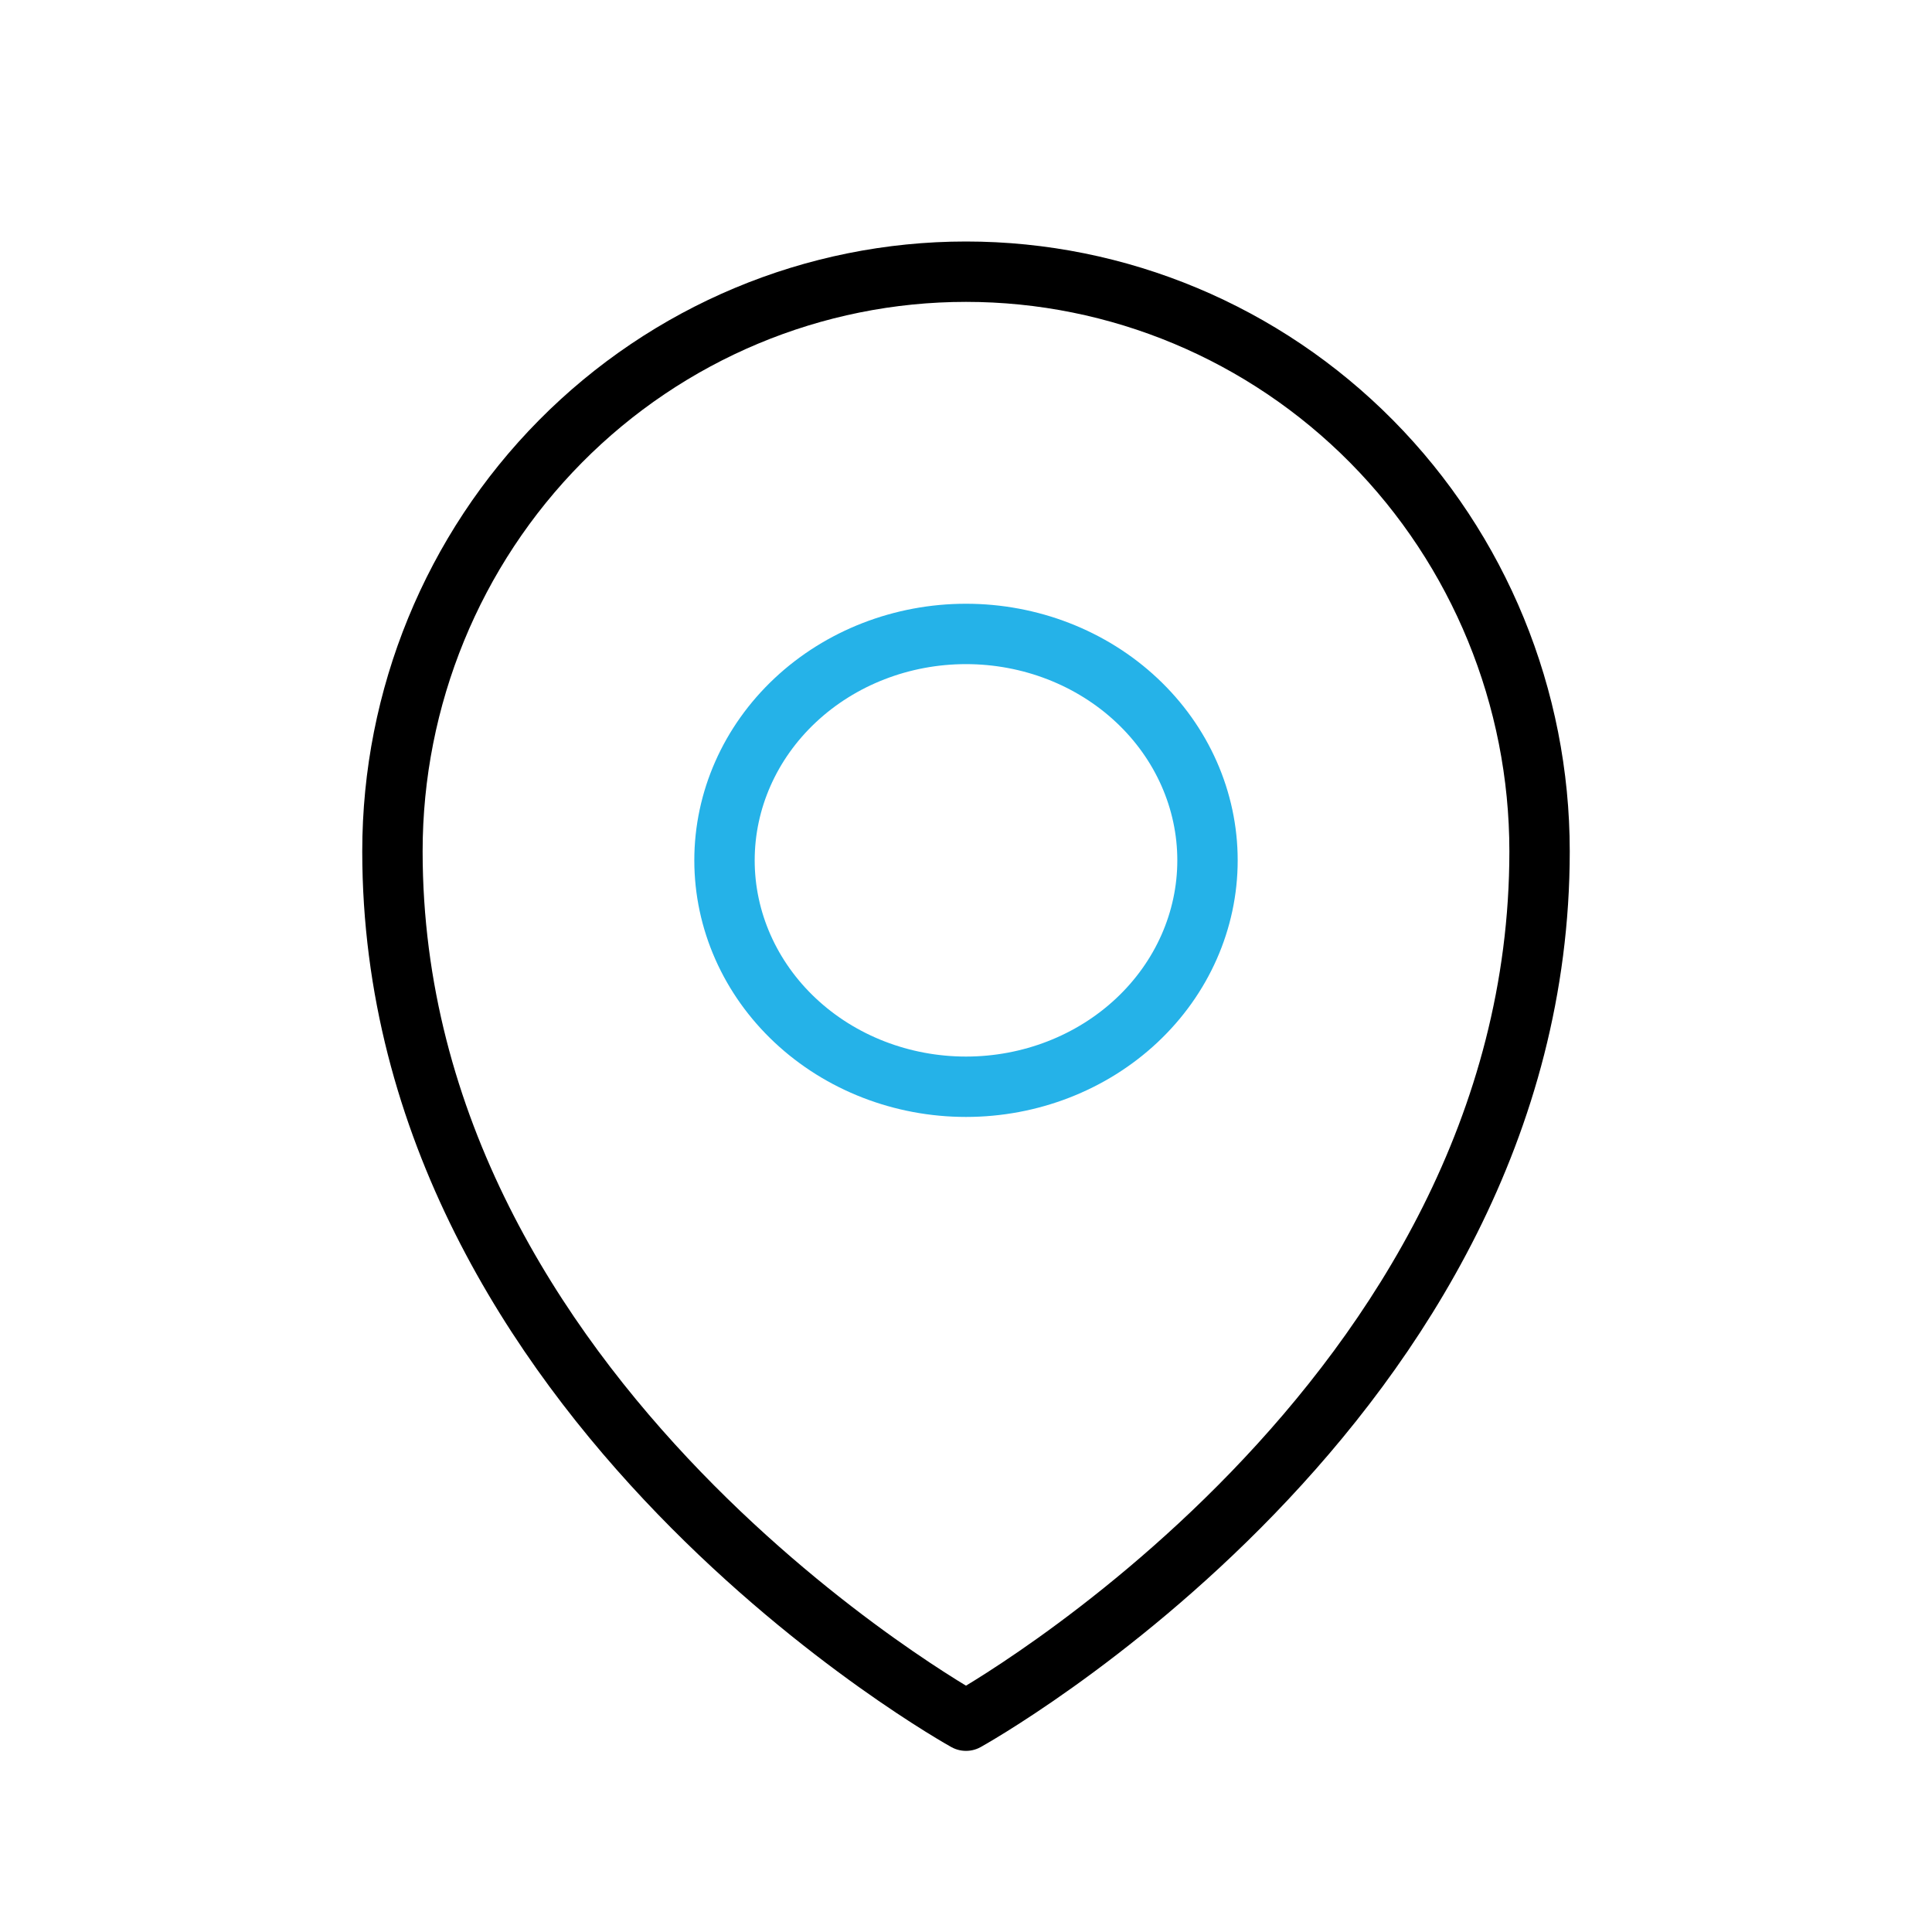
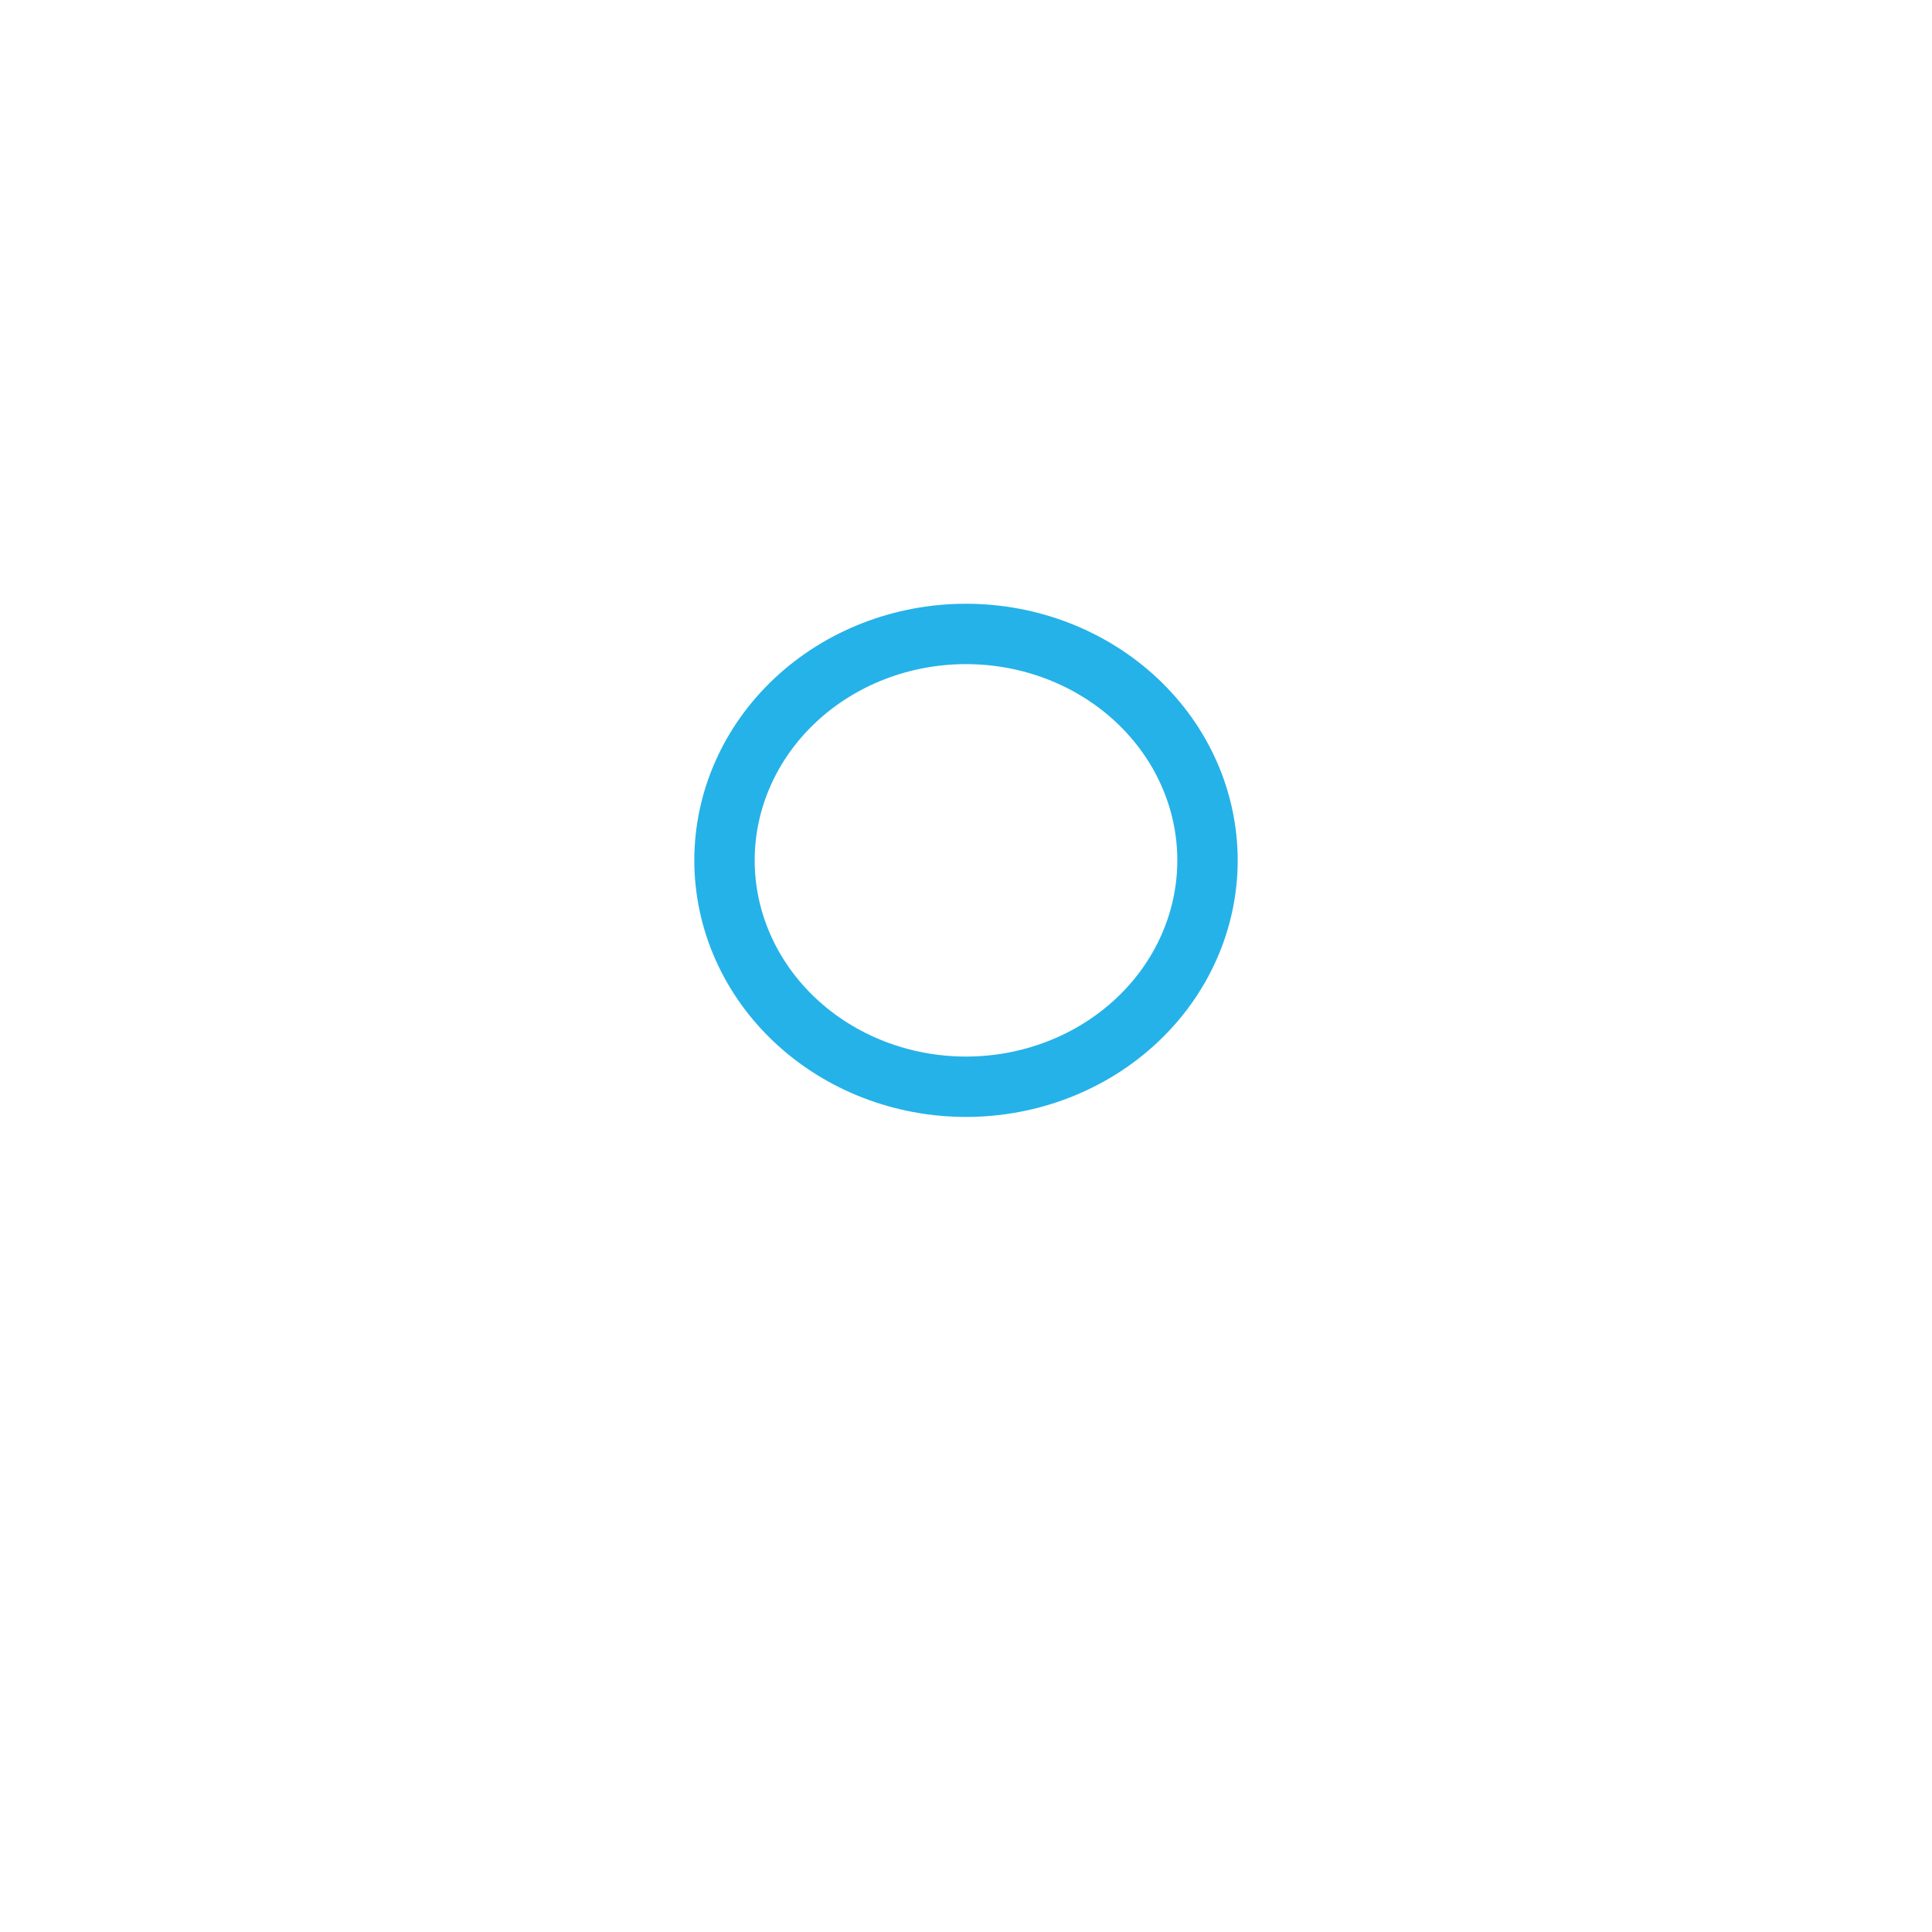
<svg xmlns="http://www.w3.org/2000/svg" width="64" height="64" viewBox="0 0 64 64" fill="none">
  <path d="M40 28.5C40 30.489 39.157 32.397 37.657 33.803C36.157 35.21 34.122 36 32 36C29.878 36 27.843 35.21 26.343 33.803C24.843 32.397 24 30.489 24 28.5C24 26.511 24.843 24.603 26.343 23.197C27.843 21.79 29.878 21 32 21C34.122 21 36.157 21.79 37.657 23.197C39.157 24.603 40 26.511 40 28.5Z" stroke="#25B2E8" stroke-width="2" stroke-linecap="round" stroke-linejoin="round" />
-   <path d="M51 28.2C51 46.483 32 57 32 57C32 57 13 46.483 13 28.2C13 23.108 15.002 18.224 18.565 14.623C22.128 11.023 26.961 9 32 9C37.039 9 41.872 11.023 45.435 14.623C48.998 18.224 51 23.108 51 28.2Z" stroke="black" stroke-width="2" stroke-linecap="round" stroke-linejoin="round" />
</svg>